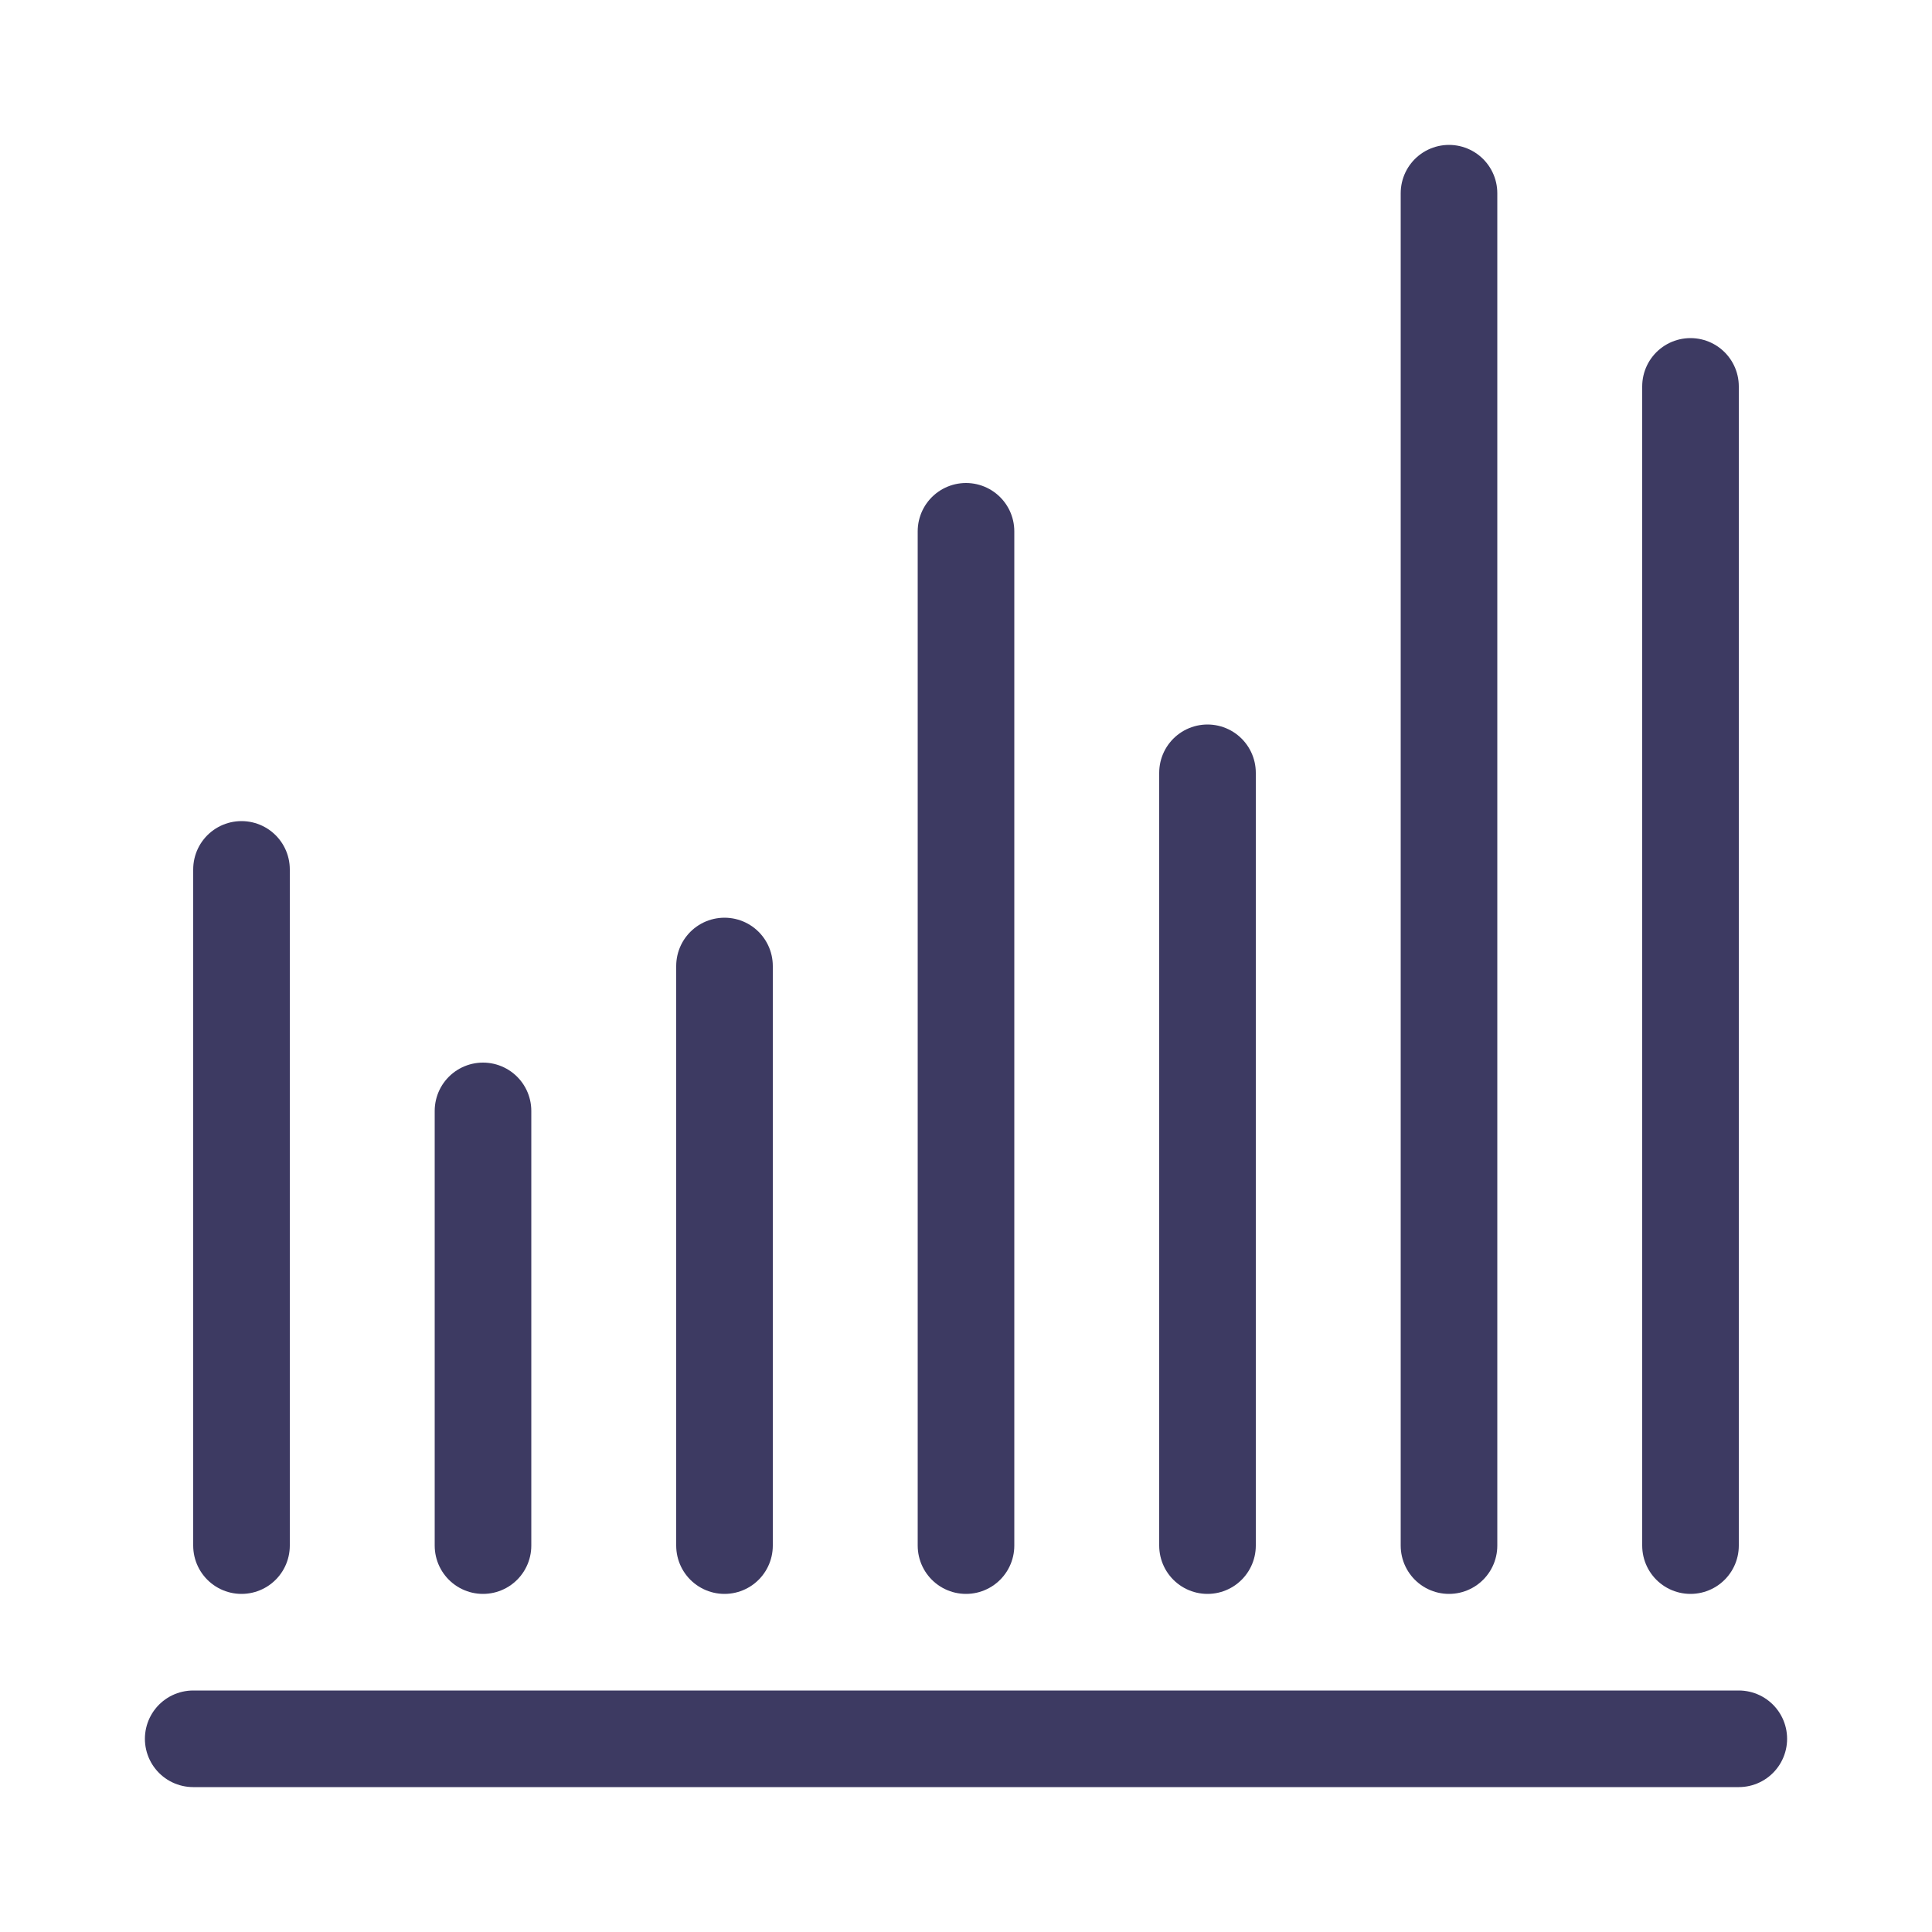
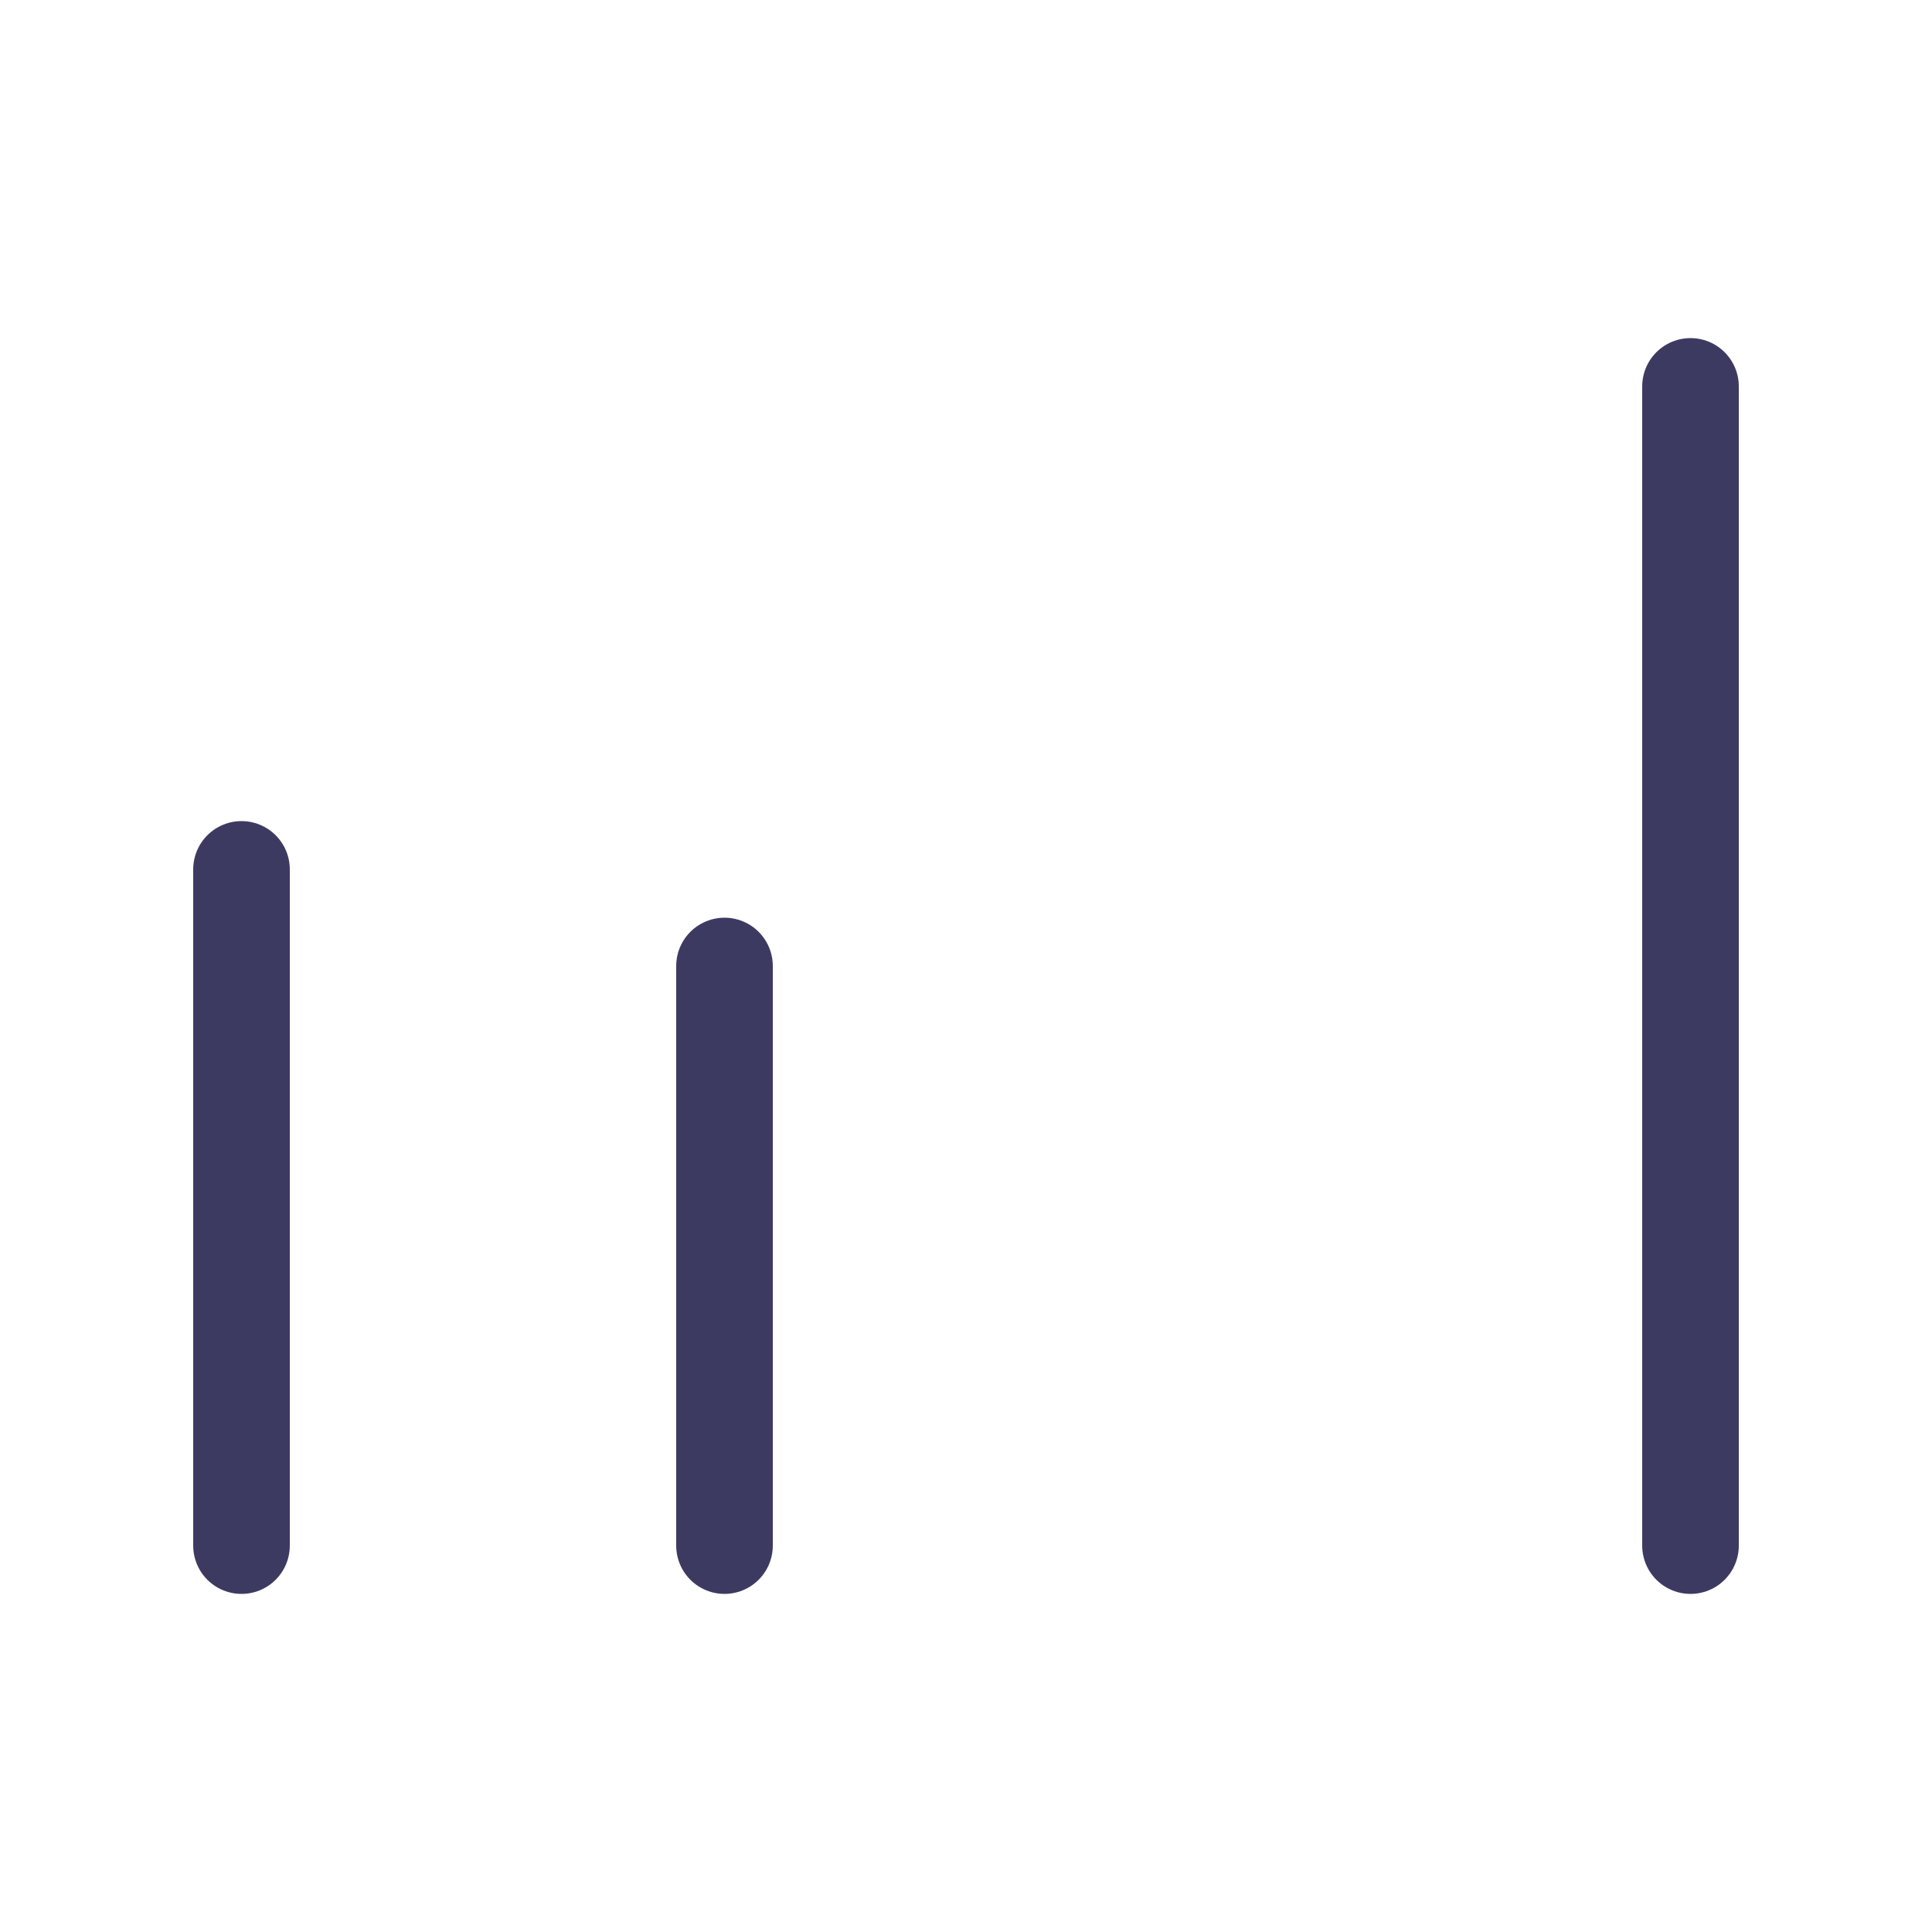
<svg xmlns="http://www.w3.org/2000/svg" width="40" height="40" viewBox="0 0 40 40" fill="none">
  <g clip-path="url(#clip0_220_10166)">
    <path d="M5 32L5 18" stroke="#3D3A62" stroke-width="2" stroke-linecap="round" stroke-linejoin="round" />
-     <path d="M4 36L36 36" stroke="#3D3A62" stroke-width="2" stroke-linecap="round" stroke-linejoin="round" />
    <path d="M15 32L15 20" stroke="#3D3A62" stroke-width="2" stroke-linecap="round" stroke-linejoin="round" />
-     <path d="M10 32L10 23" stroke="#3D3A62" stroke-width="2" stroke-linecap="round" stroke-linejoin="round" />
-     <path d="M20 32L20 11" stroke="#3D3A62" stroke-width="2" stroke-linecap="round" stroke-linejoin="round" />
-     <path d="M25 32L25 16" stroke="#3D3A62" stroke-width="2" stroke-linecap="round" stroke-linejoin="round" />
-     <path d="M30 32L30 4" stroke="#3D3A62" stroke-width="2" stroke-linecap="round" stroke-linejoin="round" />
    <path d="M35 32L35 8" stroke="#3D3A62" stroke-width="2" stroke-linecap="round" stroke-linejoin="round" />
  </g>
  <defs>
    <clipPath id="clip0_220_10166">
      <rect width="40" height="40" fill="white" />
    </clipPath>
  </defs>
</svg>